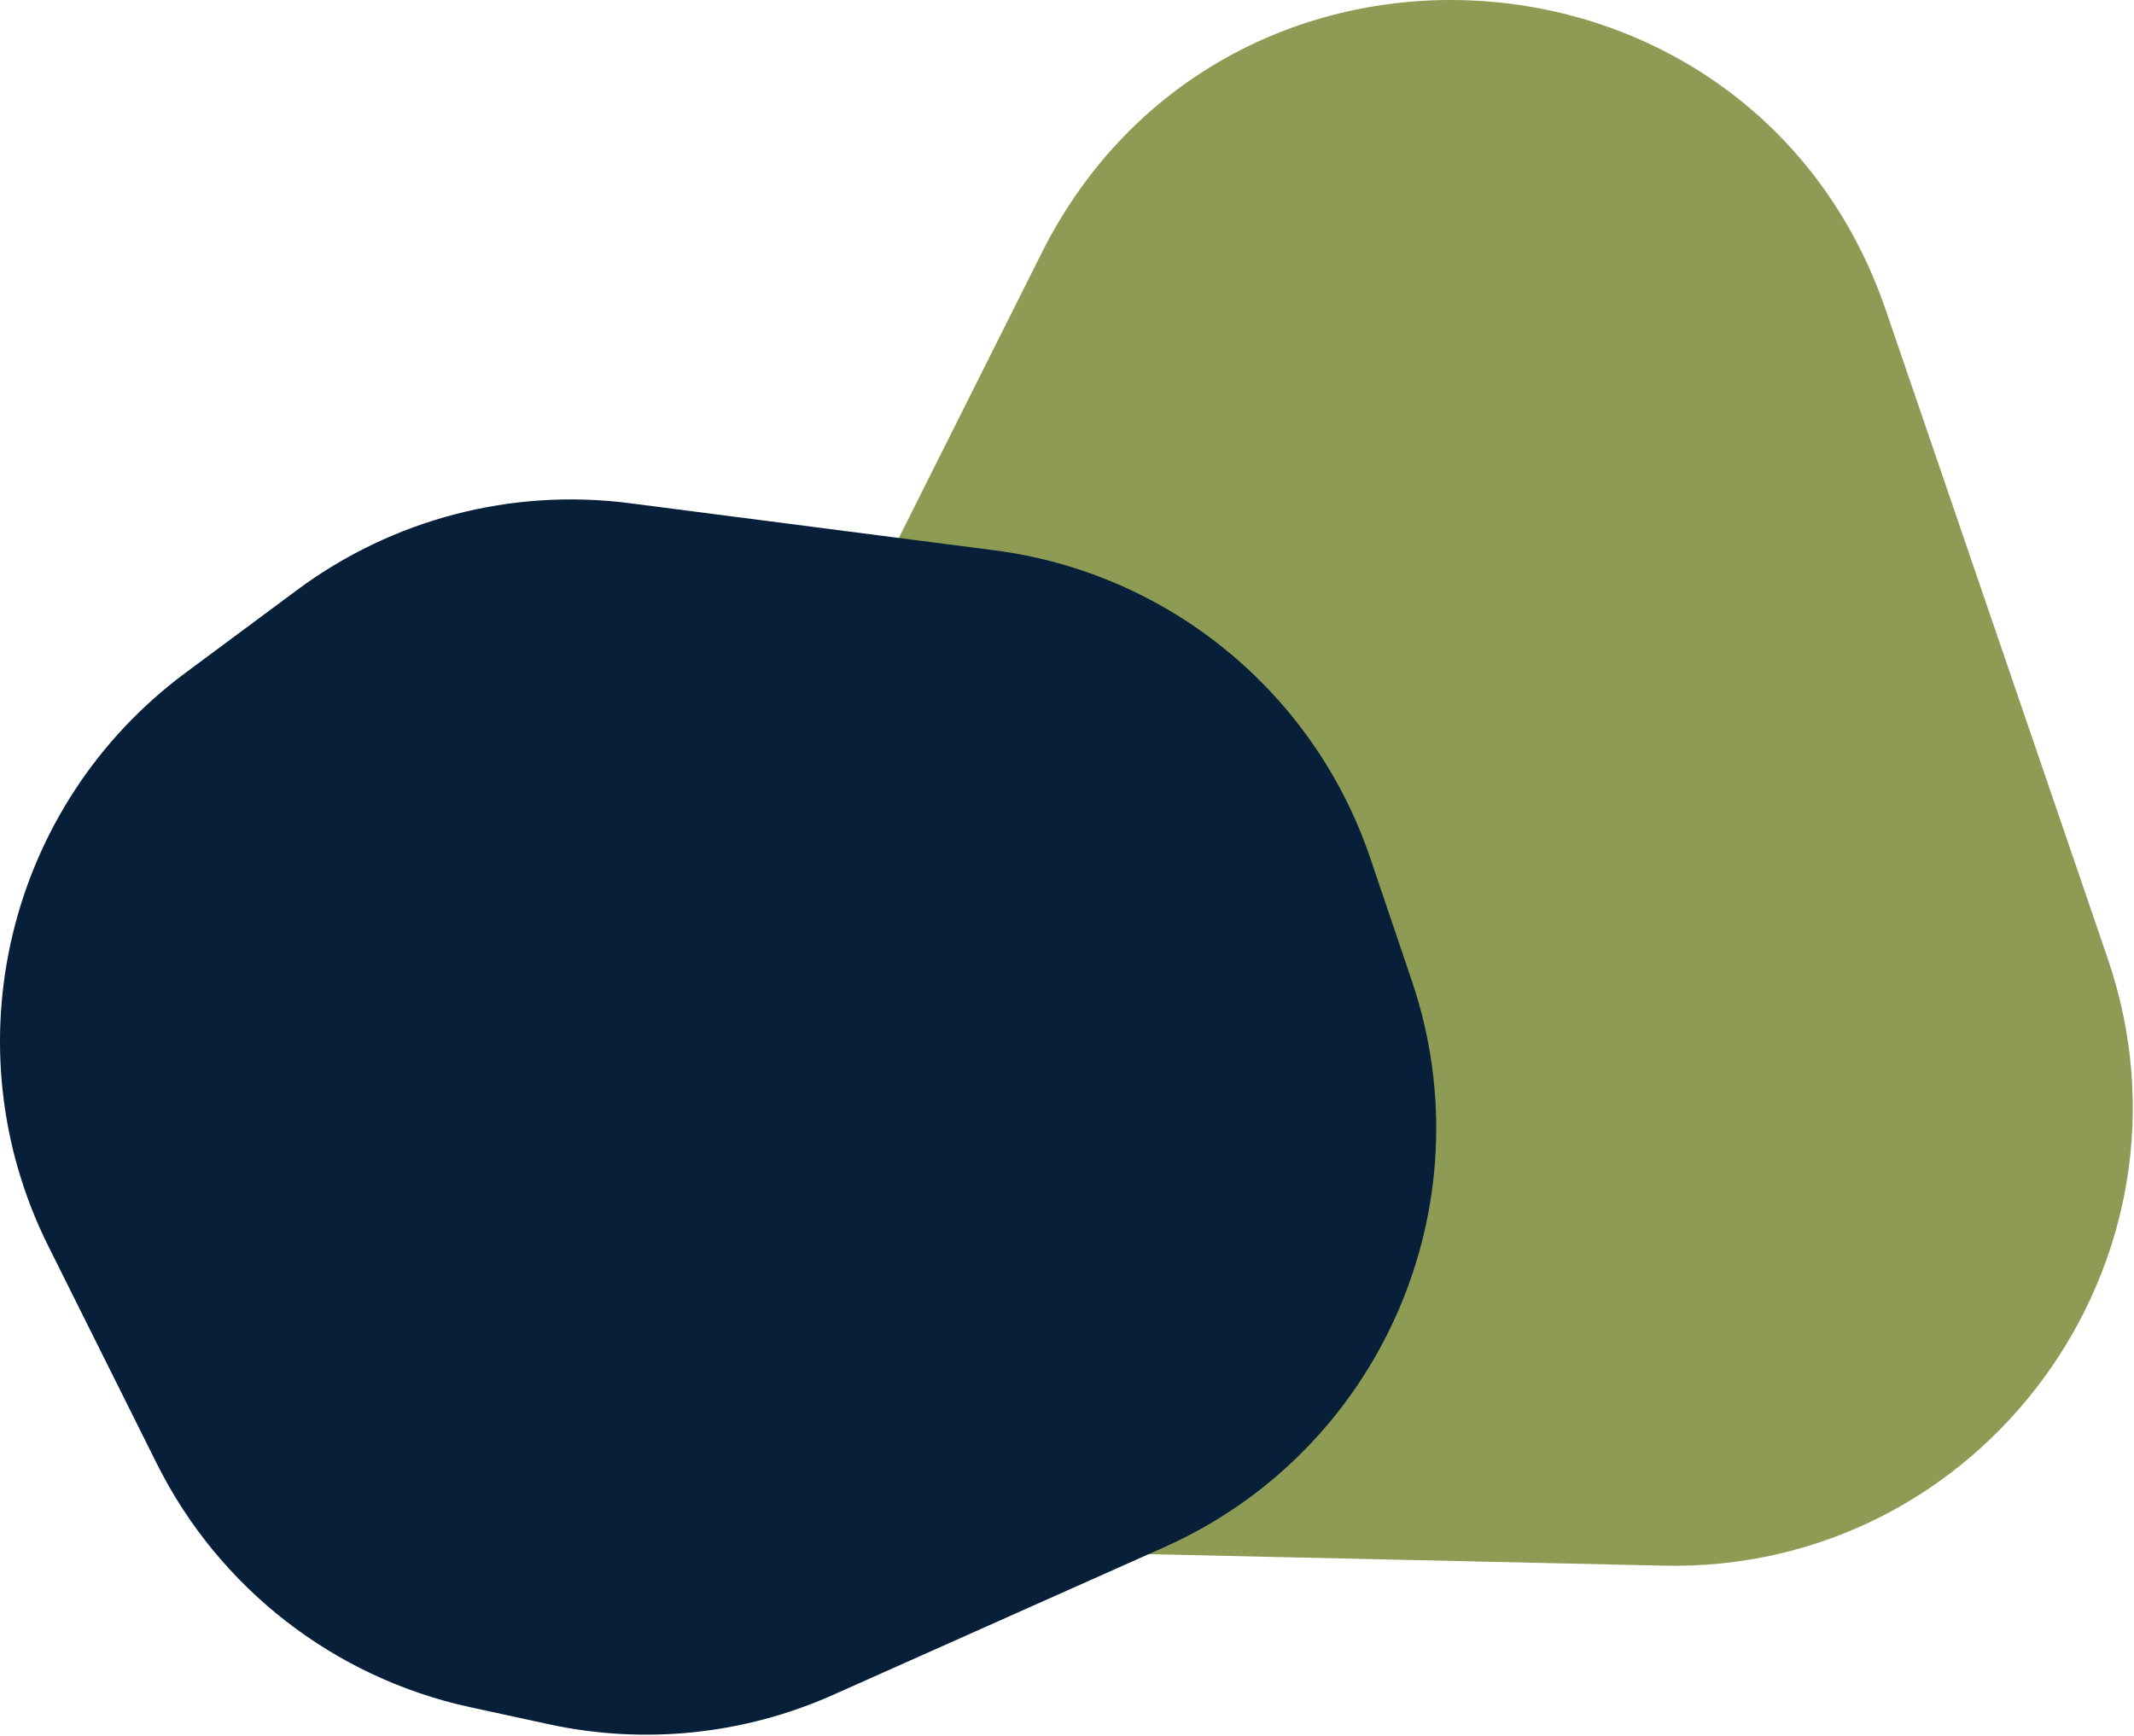
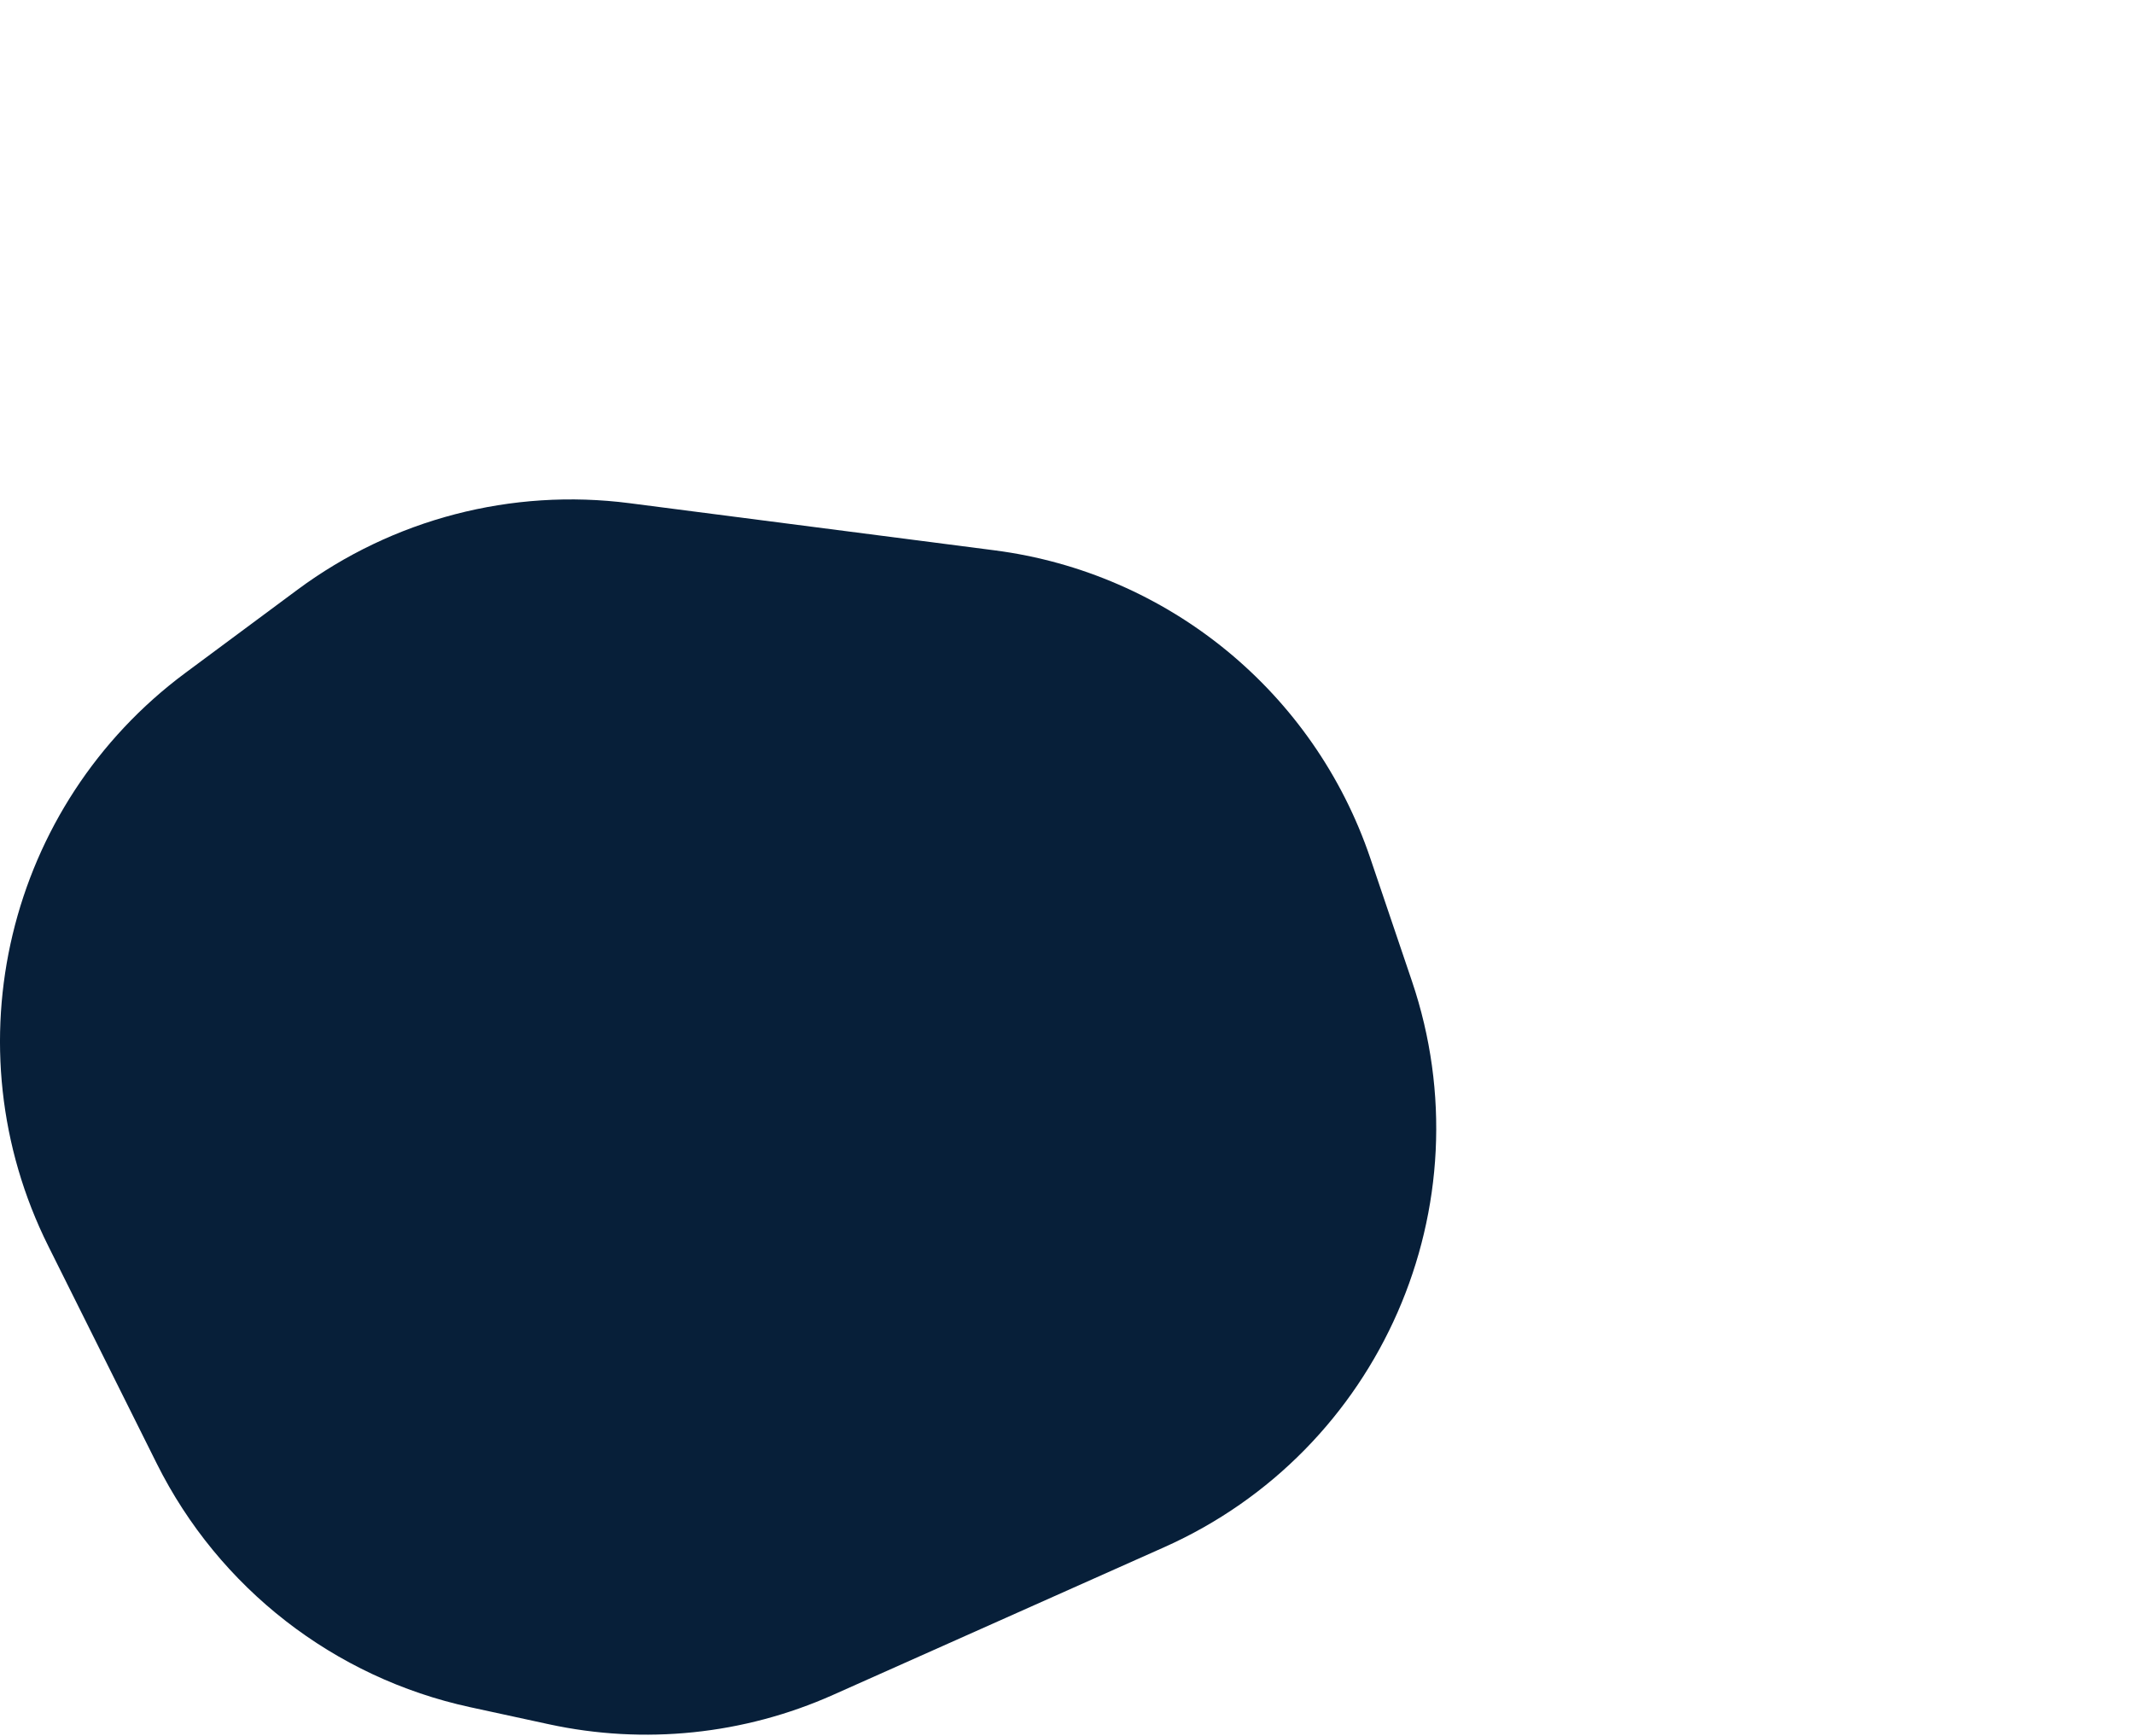
<svg xmlns="http://www.w3.org/2000/svg" width="972" height="791" viewBox="0 0 972 791" fill="none">
-   <path d="M474.393 115.371C557.42 -50.291 798.989 -33.973 858.983 141.35L960.017 436.606C1007.07 574.104 902.901 716.462 757.611 713.22L433.333 705.983C271.248 702.366 198.101 501.516 319.899 394.512C337.119 379.384 351.252 361.071 361.522 340.579L474.393 115.371Z" fill="#8D9B55" />
  <path d="M452.965 250.694C532.128 260.92 598.554 315.342 624.152 390.947L643.104 446.92C677.707 549.125 628.818 660.871 530.271 704.822L379.434 772.094C338.814 790.21 293.475 794.895 250.009 785.469L214.139 777.69C152.191 764.255 99.688 723.432 71.4 666.706L21.983 567.607C-23.235 476.93 3.103 366.88 84.474 306.5L135.458 268.667C178.894 236.435 233.134 222.299 286.776 229.227L452.965 250.694Z" fill="#071F39" />
</svg>